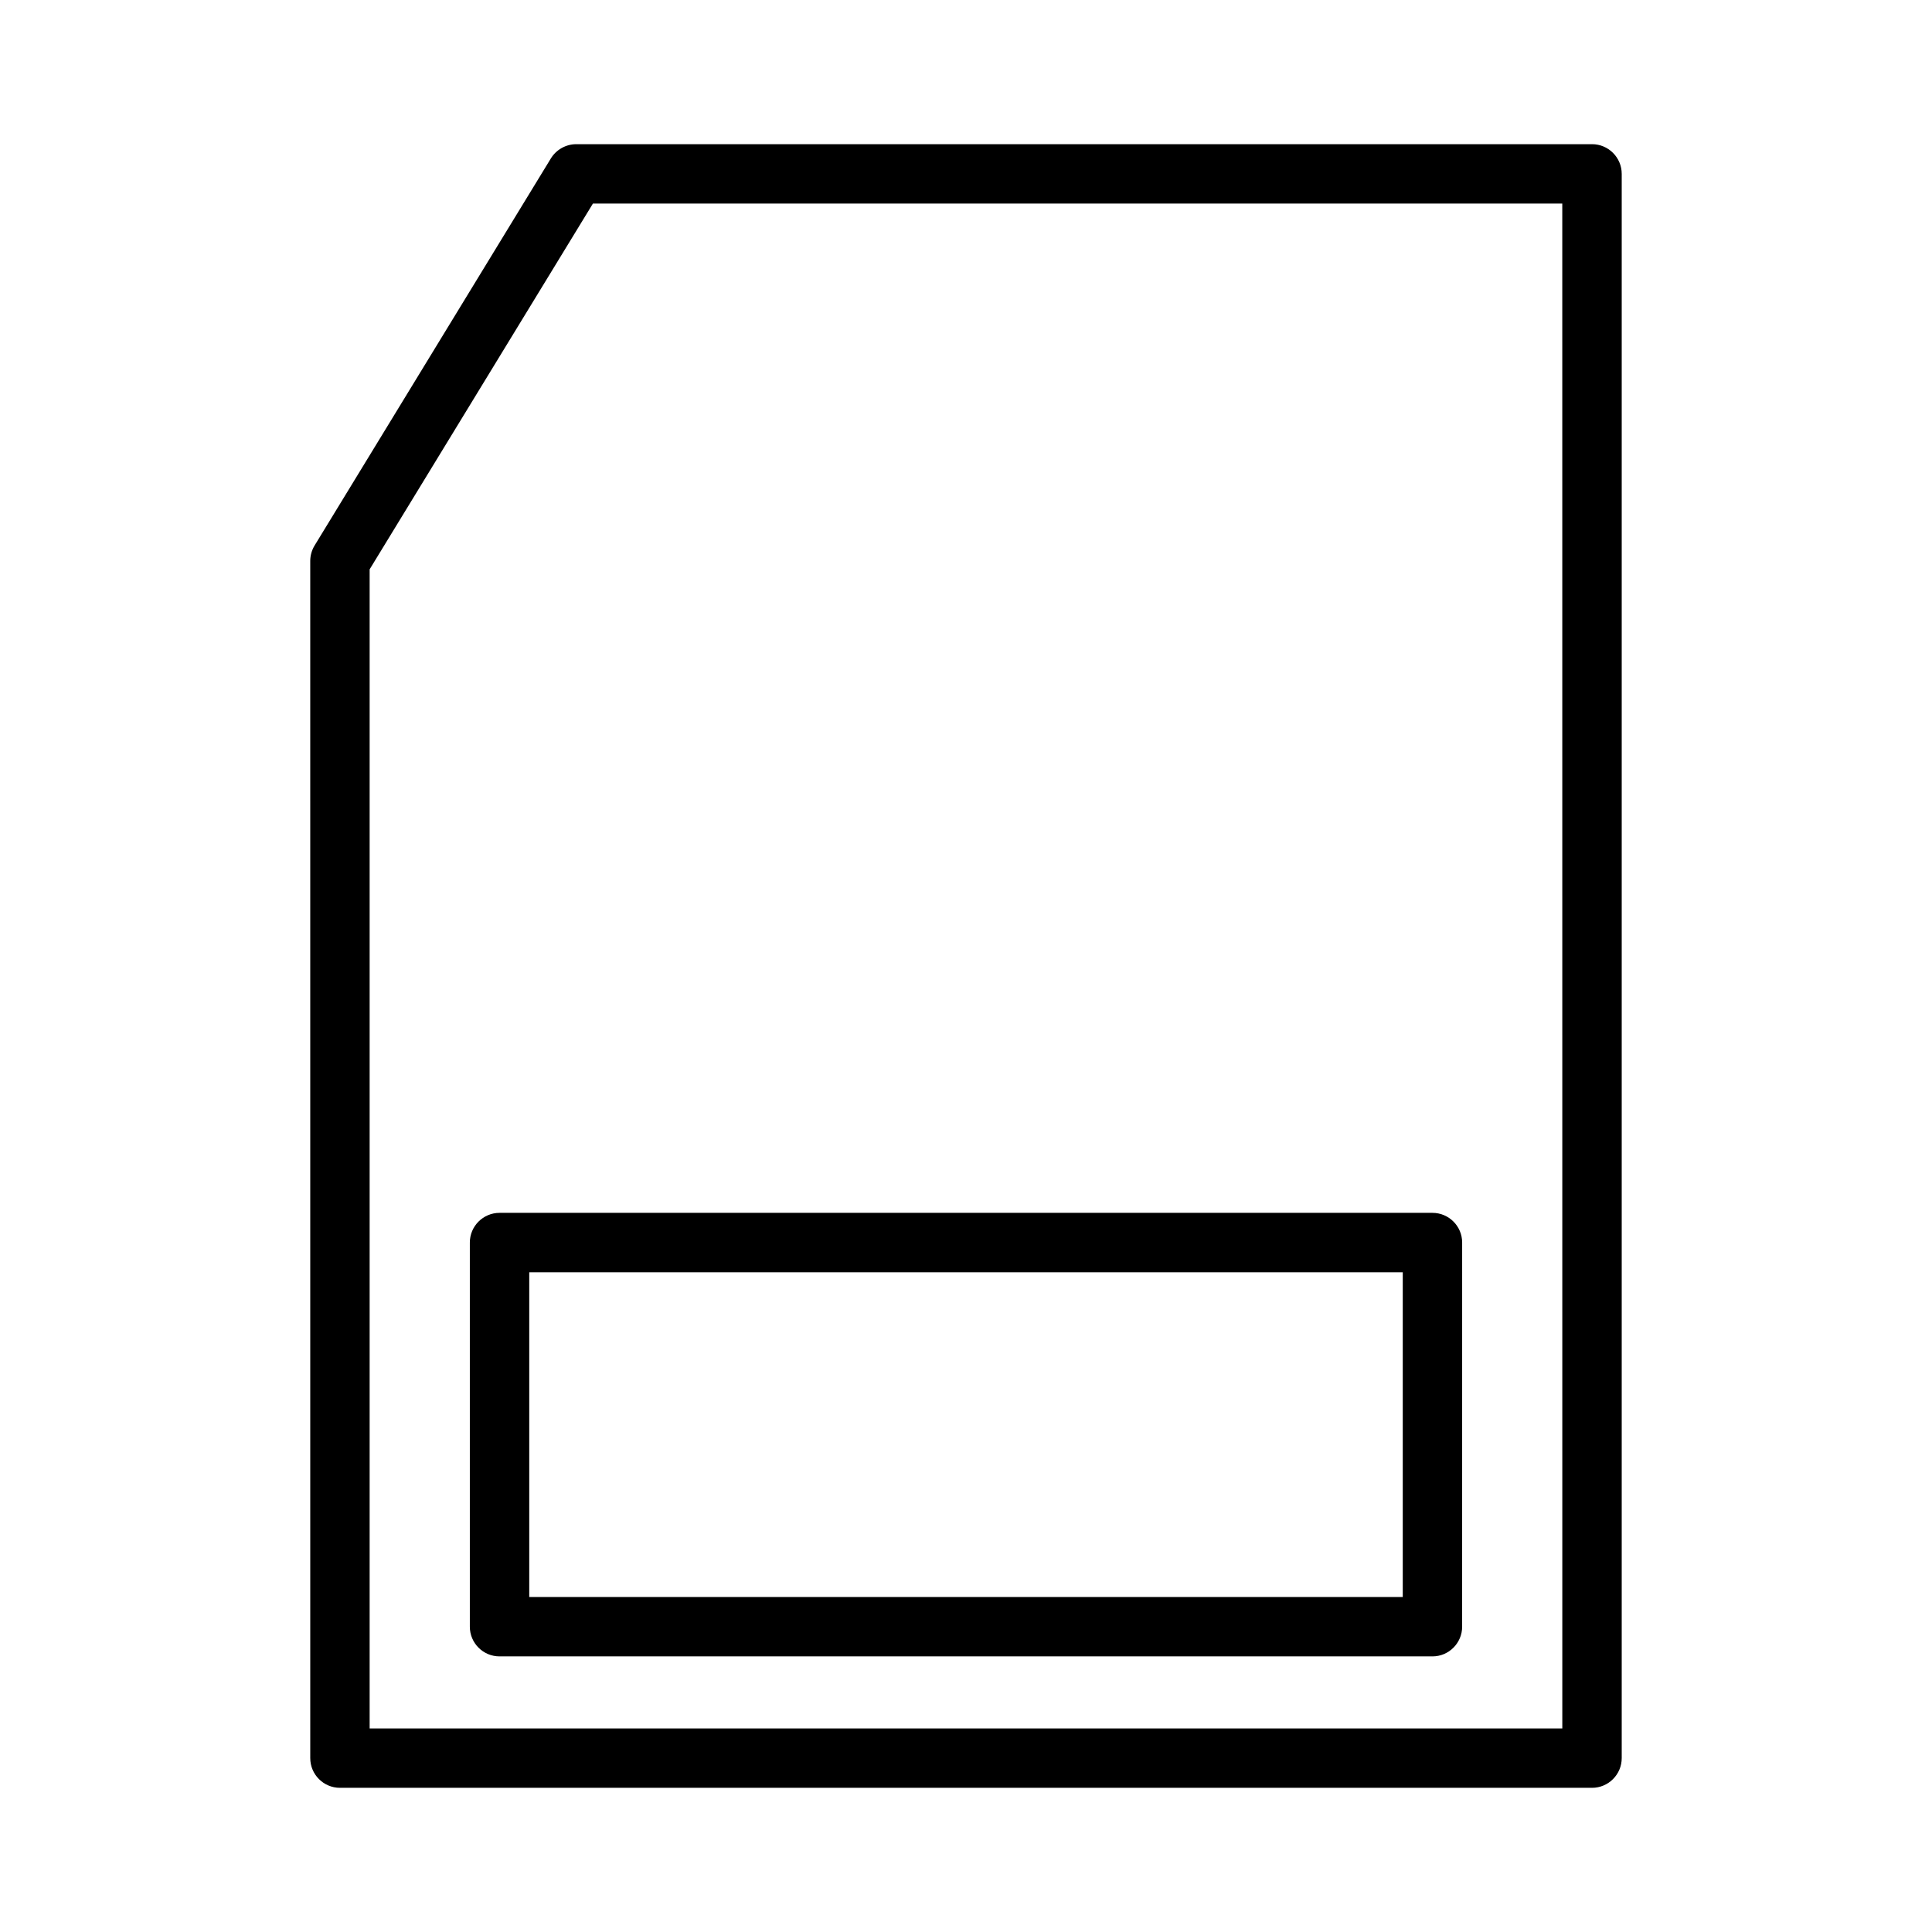
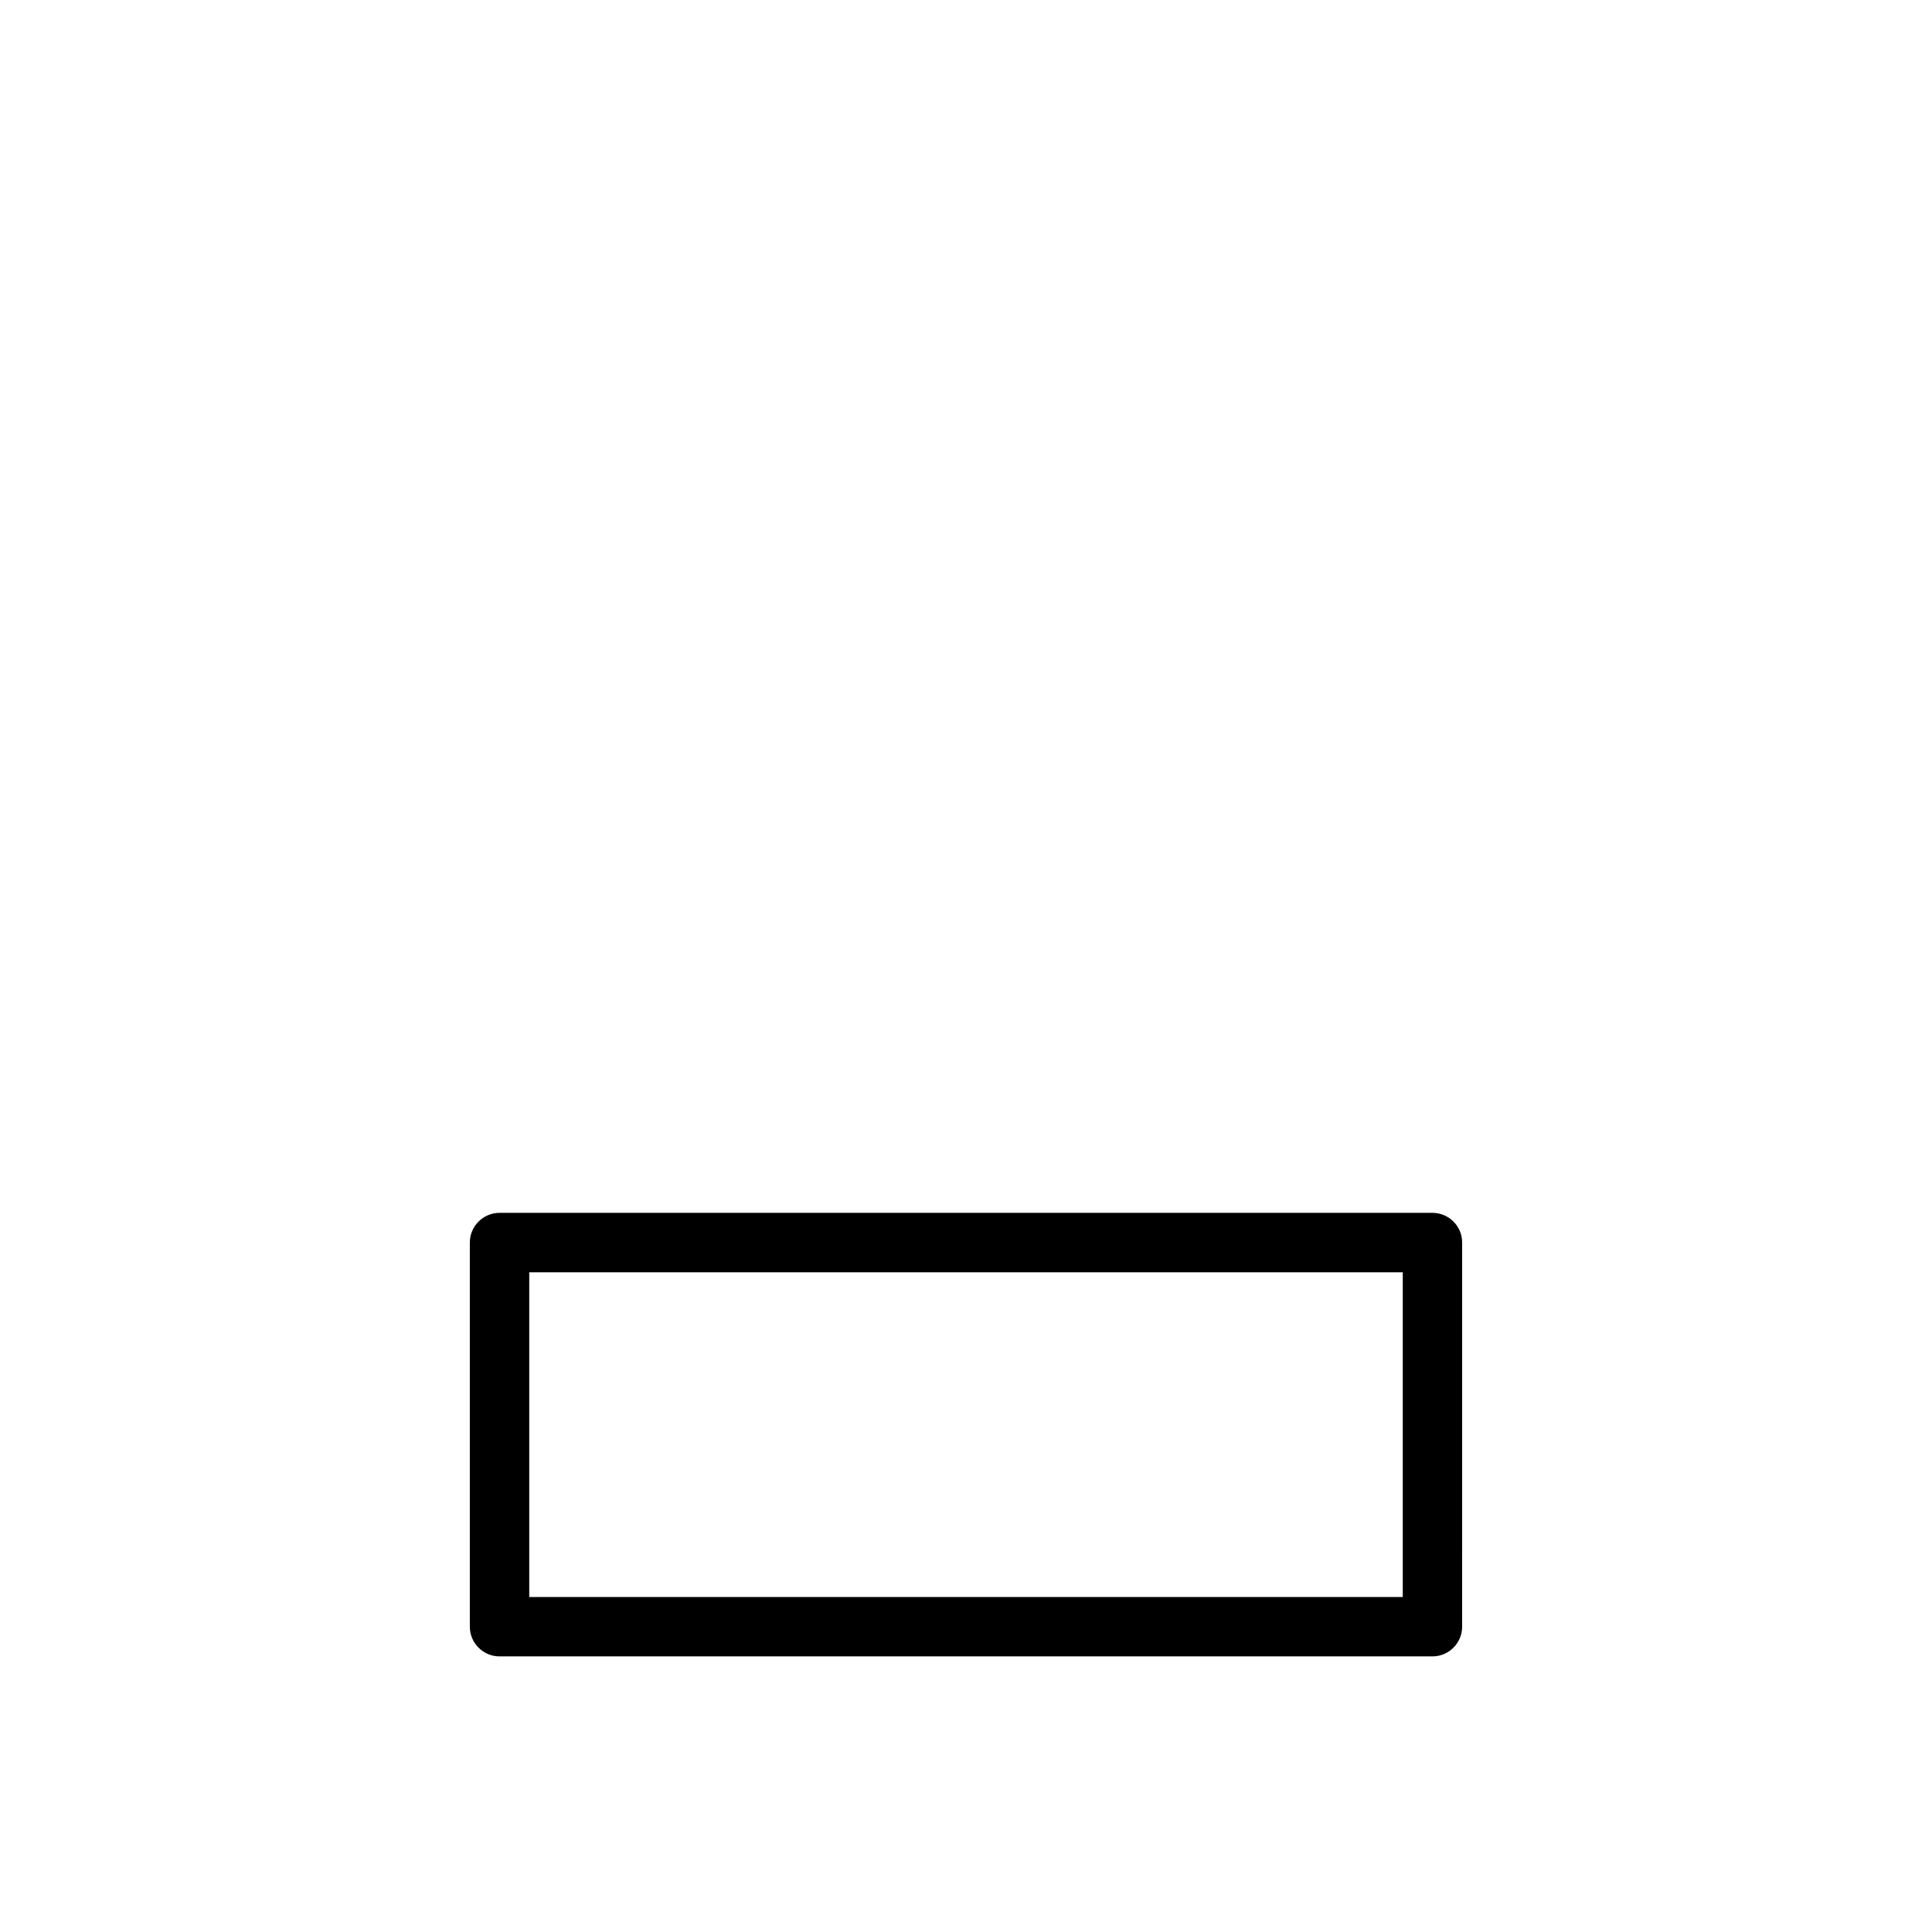
<svg xmlns="http://www.w3.org/2000/svg" fill="#000000" width="800px" height="800px" version="1.1" viewBox="144 144 512 512">
  <g>
-     <path d="m565.9 182.21h-269.19c-2.723 0-5.297 1.441-6.719 3.769l-62.633 102.61c-0.746 1.234-1.141 2.644-1.141 4.082l0.004 317.25c0 4.34 3.531 7.871 7.871 7.871h331.81c4.34 0 7.871-3.531 7.871-7.871v-419.84c0-4.34-3.531-7.871-7.875-7.871zm-7.871 419.84h-316.07v-307.17l59.172-96.93h256.89z" />
    <path d="m268.51 473.29v101.8c0 4.34 3.531 7.871 7.871 7.871h247.23c4.34 0 7.871-3.531 7.871-7.871l0.004-101.8c0-4.34-3.531-7.871-7.871-7.871h-247.23c-4.34 0-7.875 3.531-7.875 7.871zm15.746 7.875h231.49v86.059h-231.49z" />
  </g>
</svg>